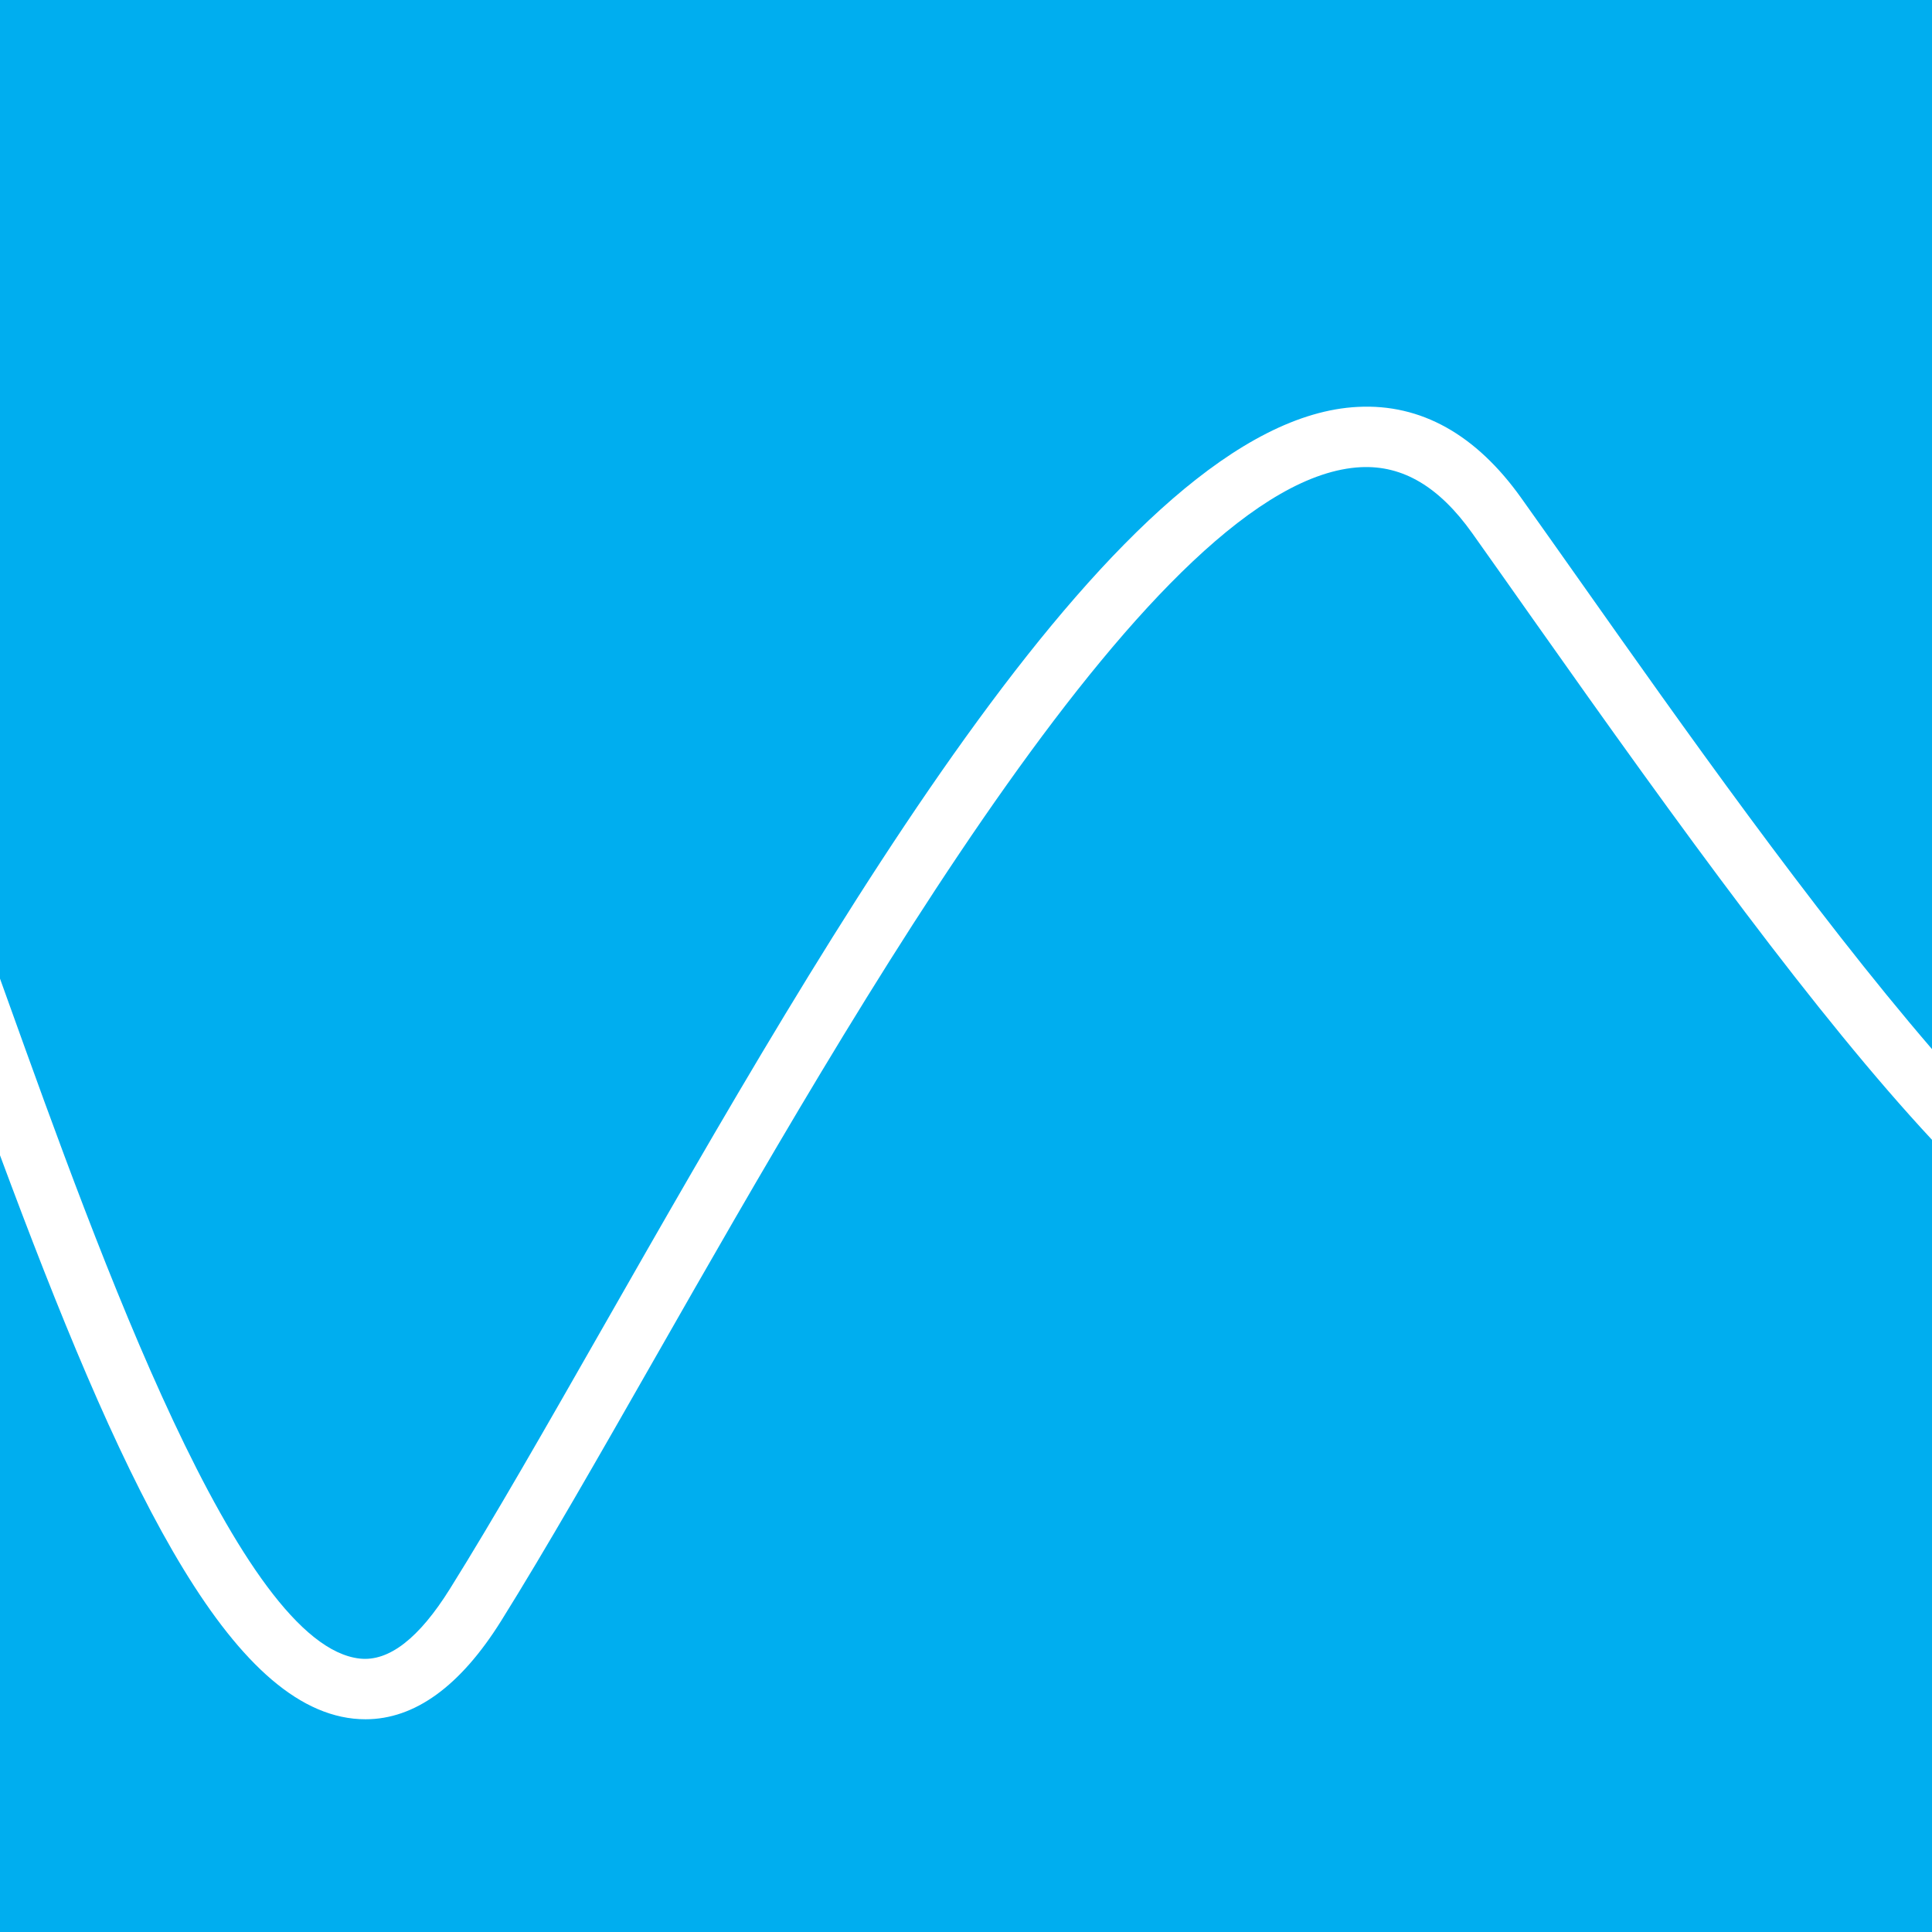
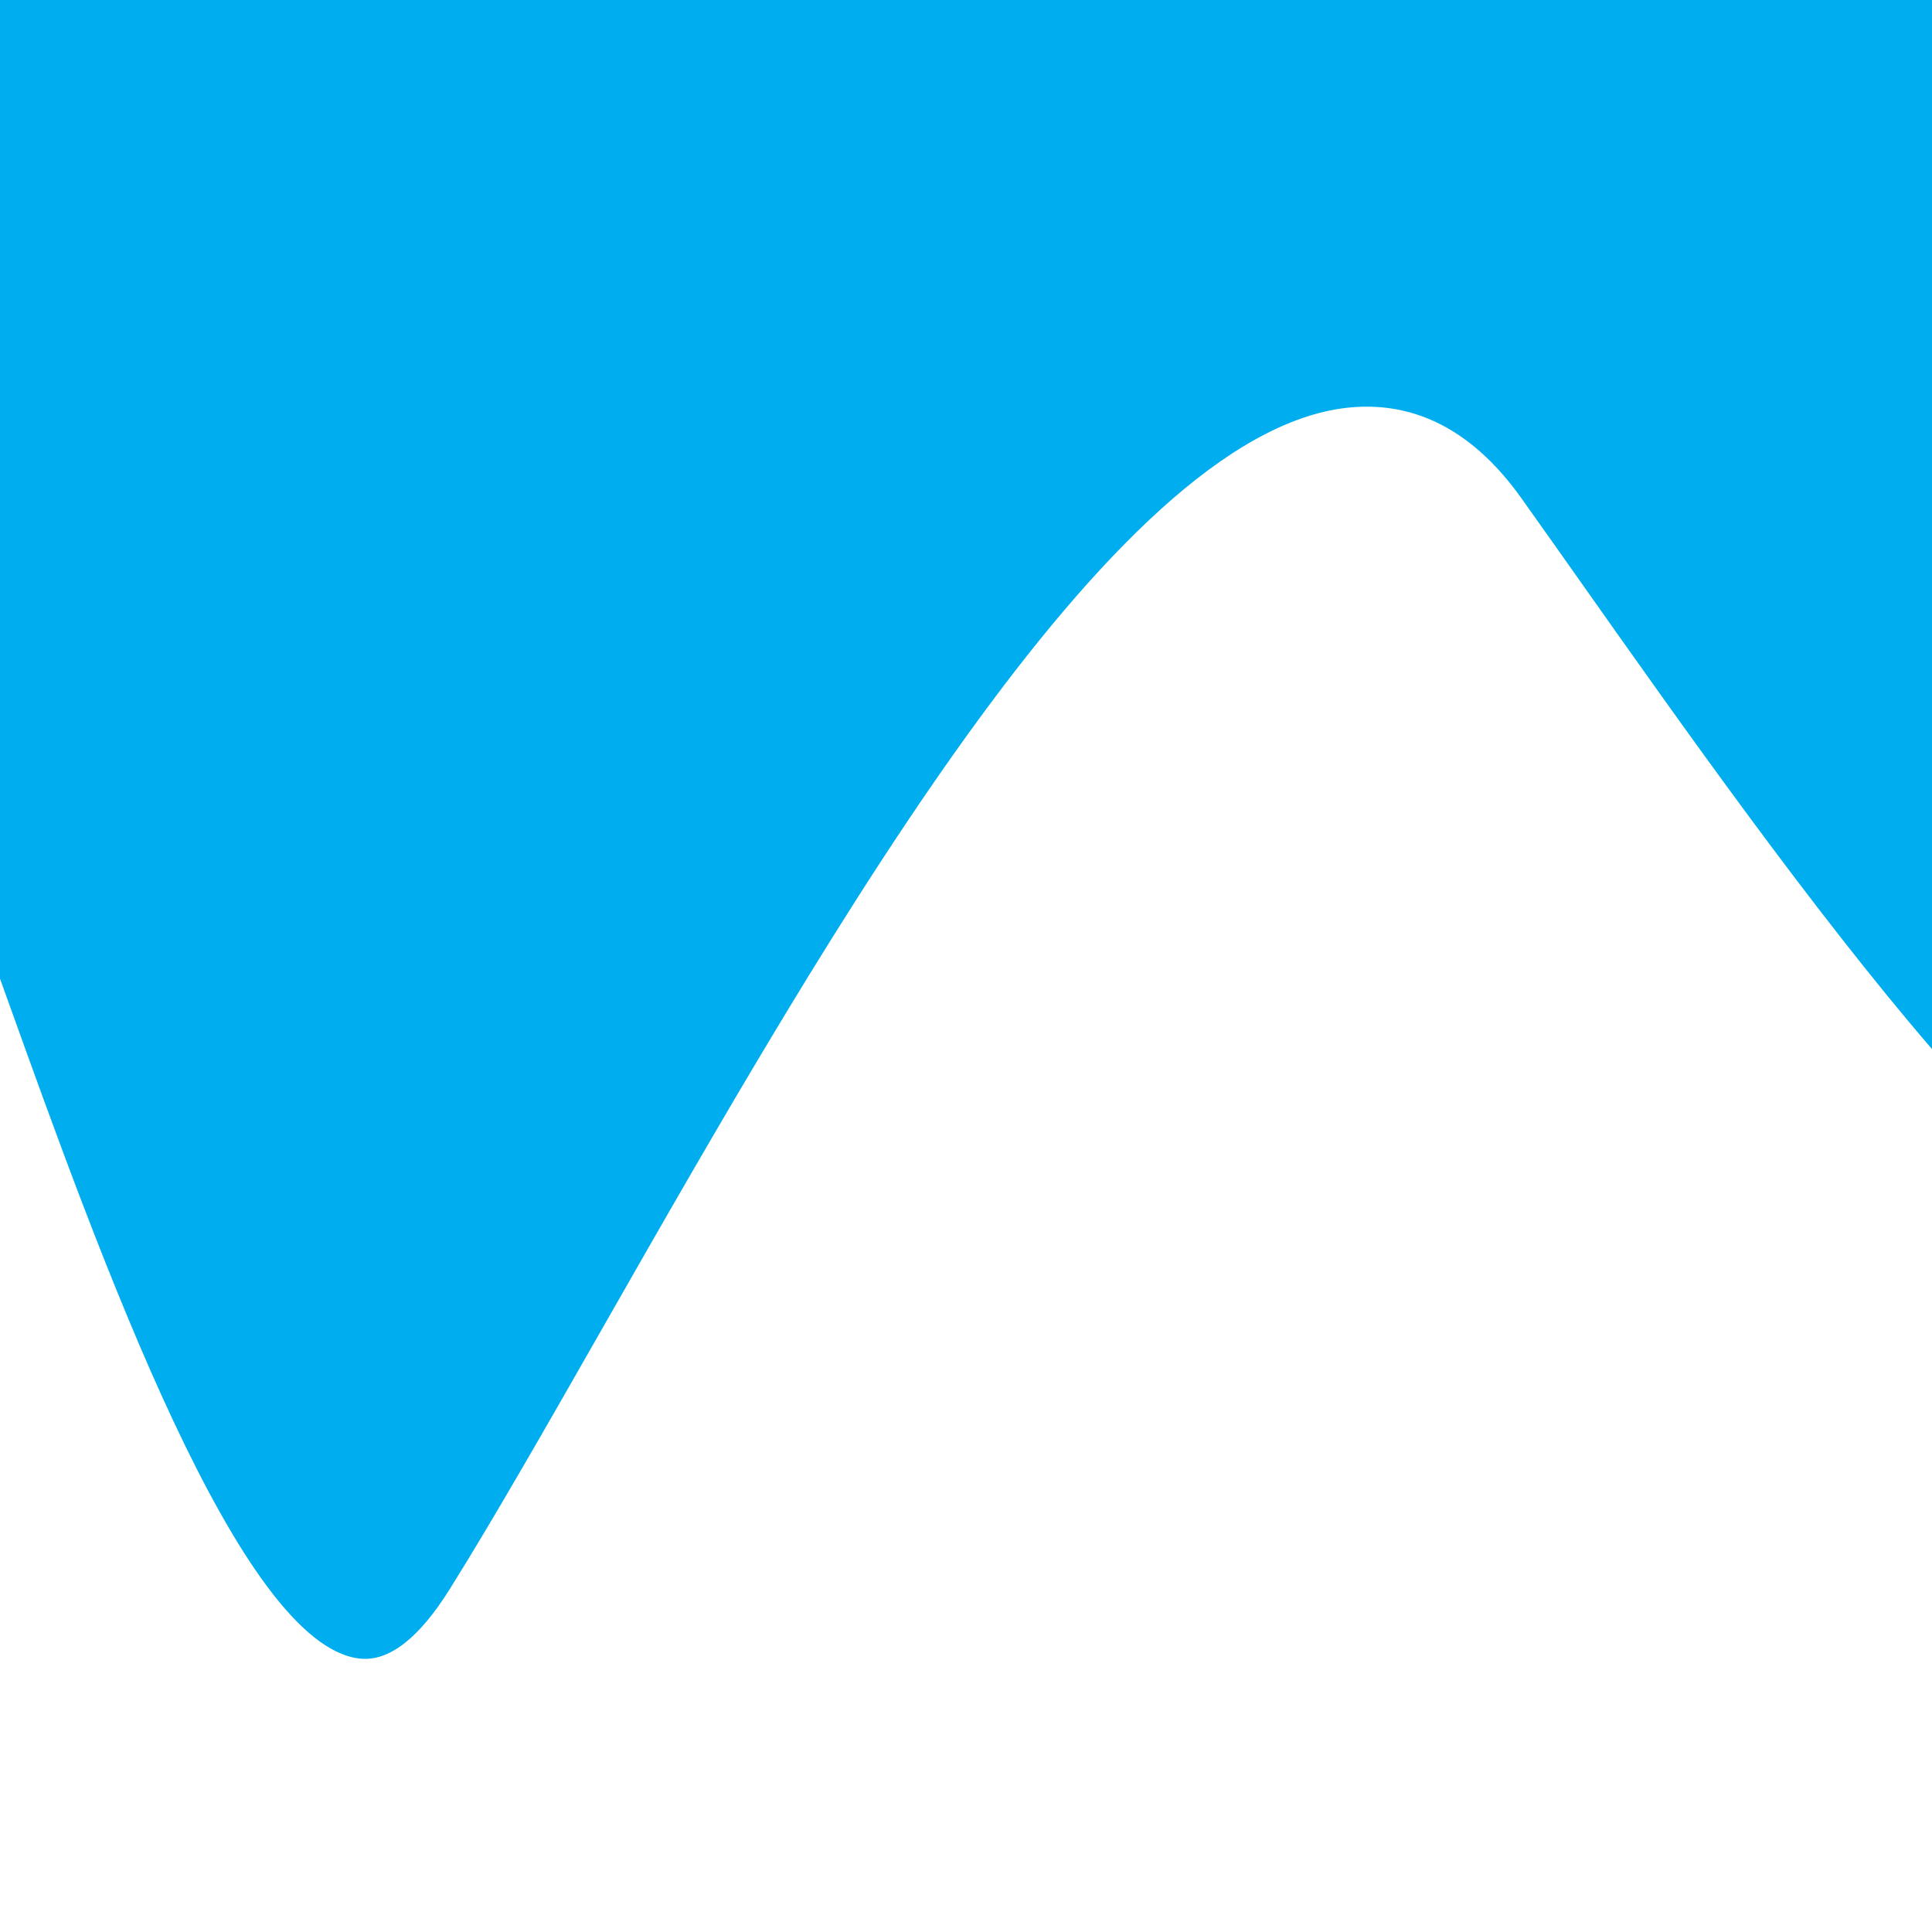
<svg xmlns="http://www.w3.org/2000/svg" version="1.1" id="Layer_1" x="0px" y="0px" width="64px" height="64px" viewBox="0 0 64 64" xml:space="preserve">
  <g>
-     <path fill="#00AEEF" d="M48.77,17.663c-1.096-1.541-2.302-2.255-3.692-2.187c-6.734,0.336-16.748,17.886-23.374,29.498 c-1.866,3.271-3.628,6.359-5.105,8.723c-1.352,2.163-2.861,3.256-4.491,3.256c-0.132,0-0.265-0.007-0.398-0.021 C7.444,56.475,3.914,48.812,0,38.27V64h64V37.758c-3.813-4.099-8.265-10.229-13.22-17.251 C50.085,19.521,49.413,18.568,48.77,17.663z" />
    <path fill="#00AEEF" d="M11.923,54.943c0.962,0.103,1.958-0.673,2.979-2.307c1.456-2.329,3.208-5.4,5.064-8.653 c7.655-13.416,17.183-30.113,25.011-30.504c2.093-0.108,3.919,0.913,5.421,3.025c0.646,0.906,1.319,1.862,2.017,2.849 c3.22,4.562,7.608,10.778,11.585,15.4V0H0v32.418c0.087,0.241,0.174,0.483,0.262,0.729C3.318,41.656,7.937,54.516,11.923,54.943z" />
  </g>
</svg>